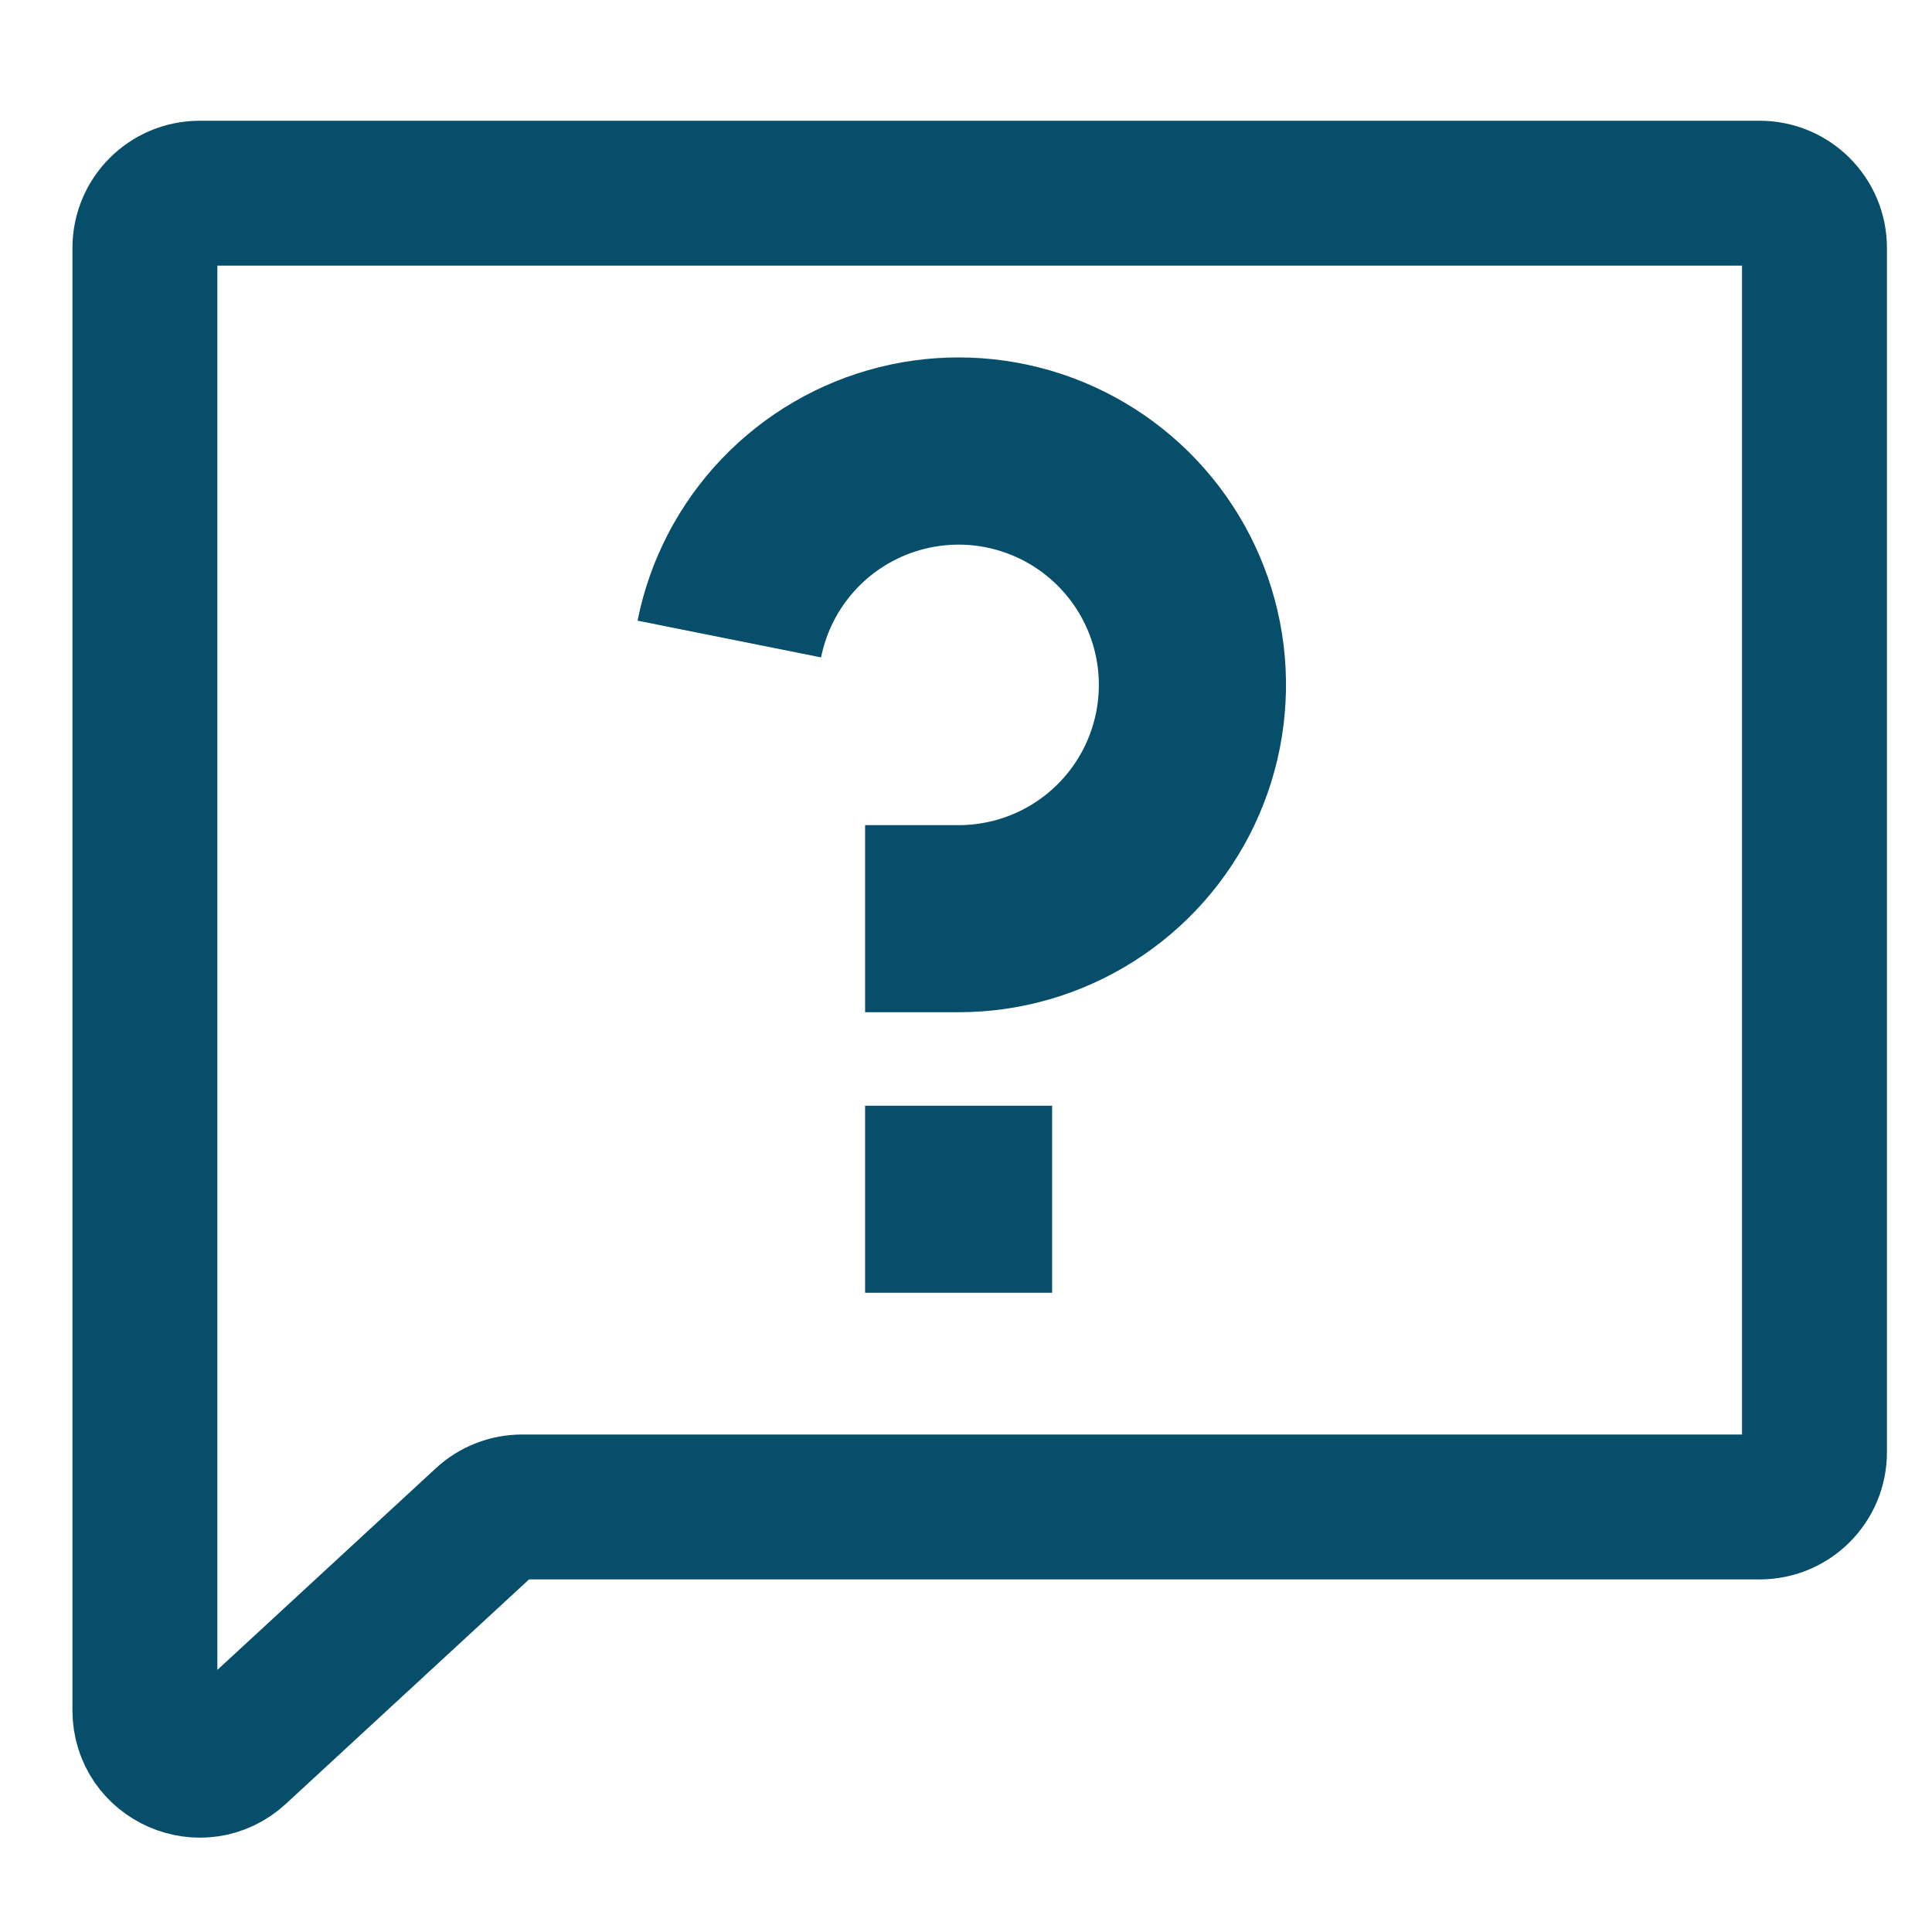
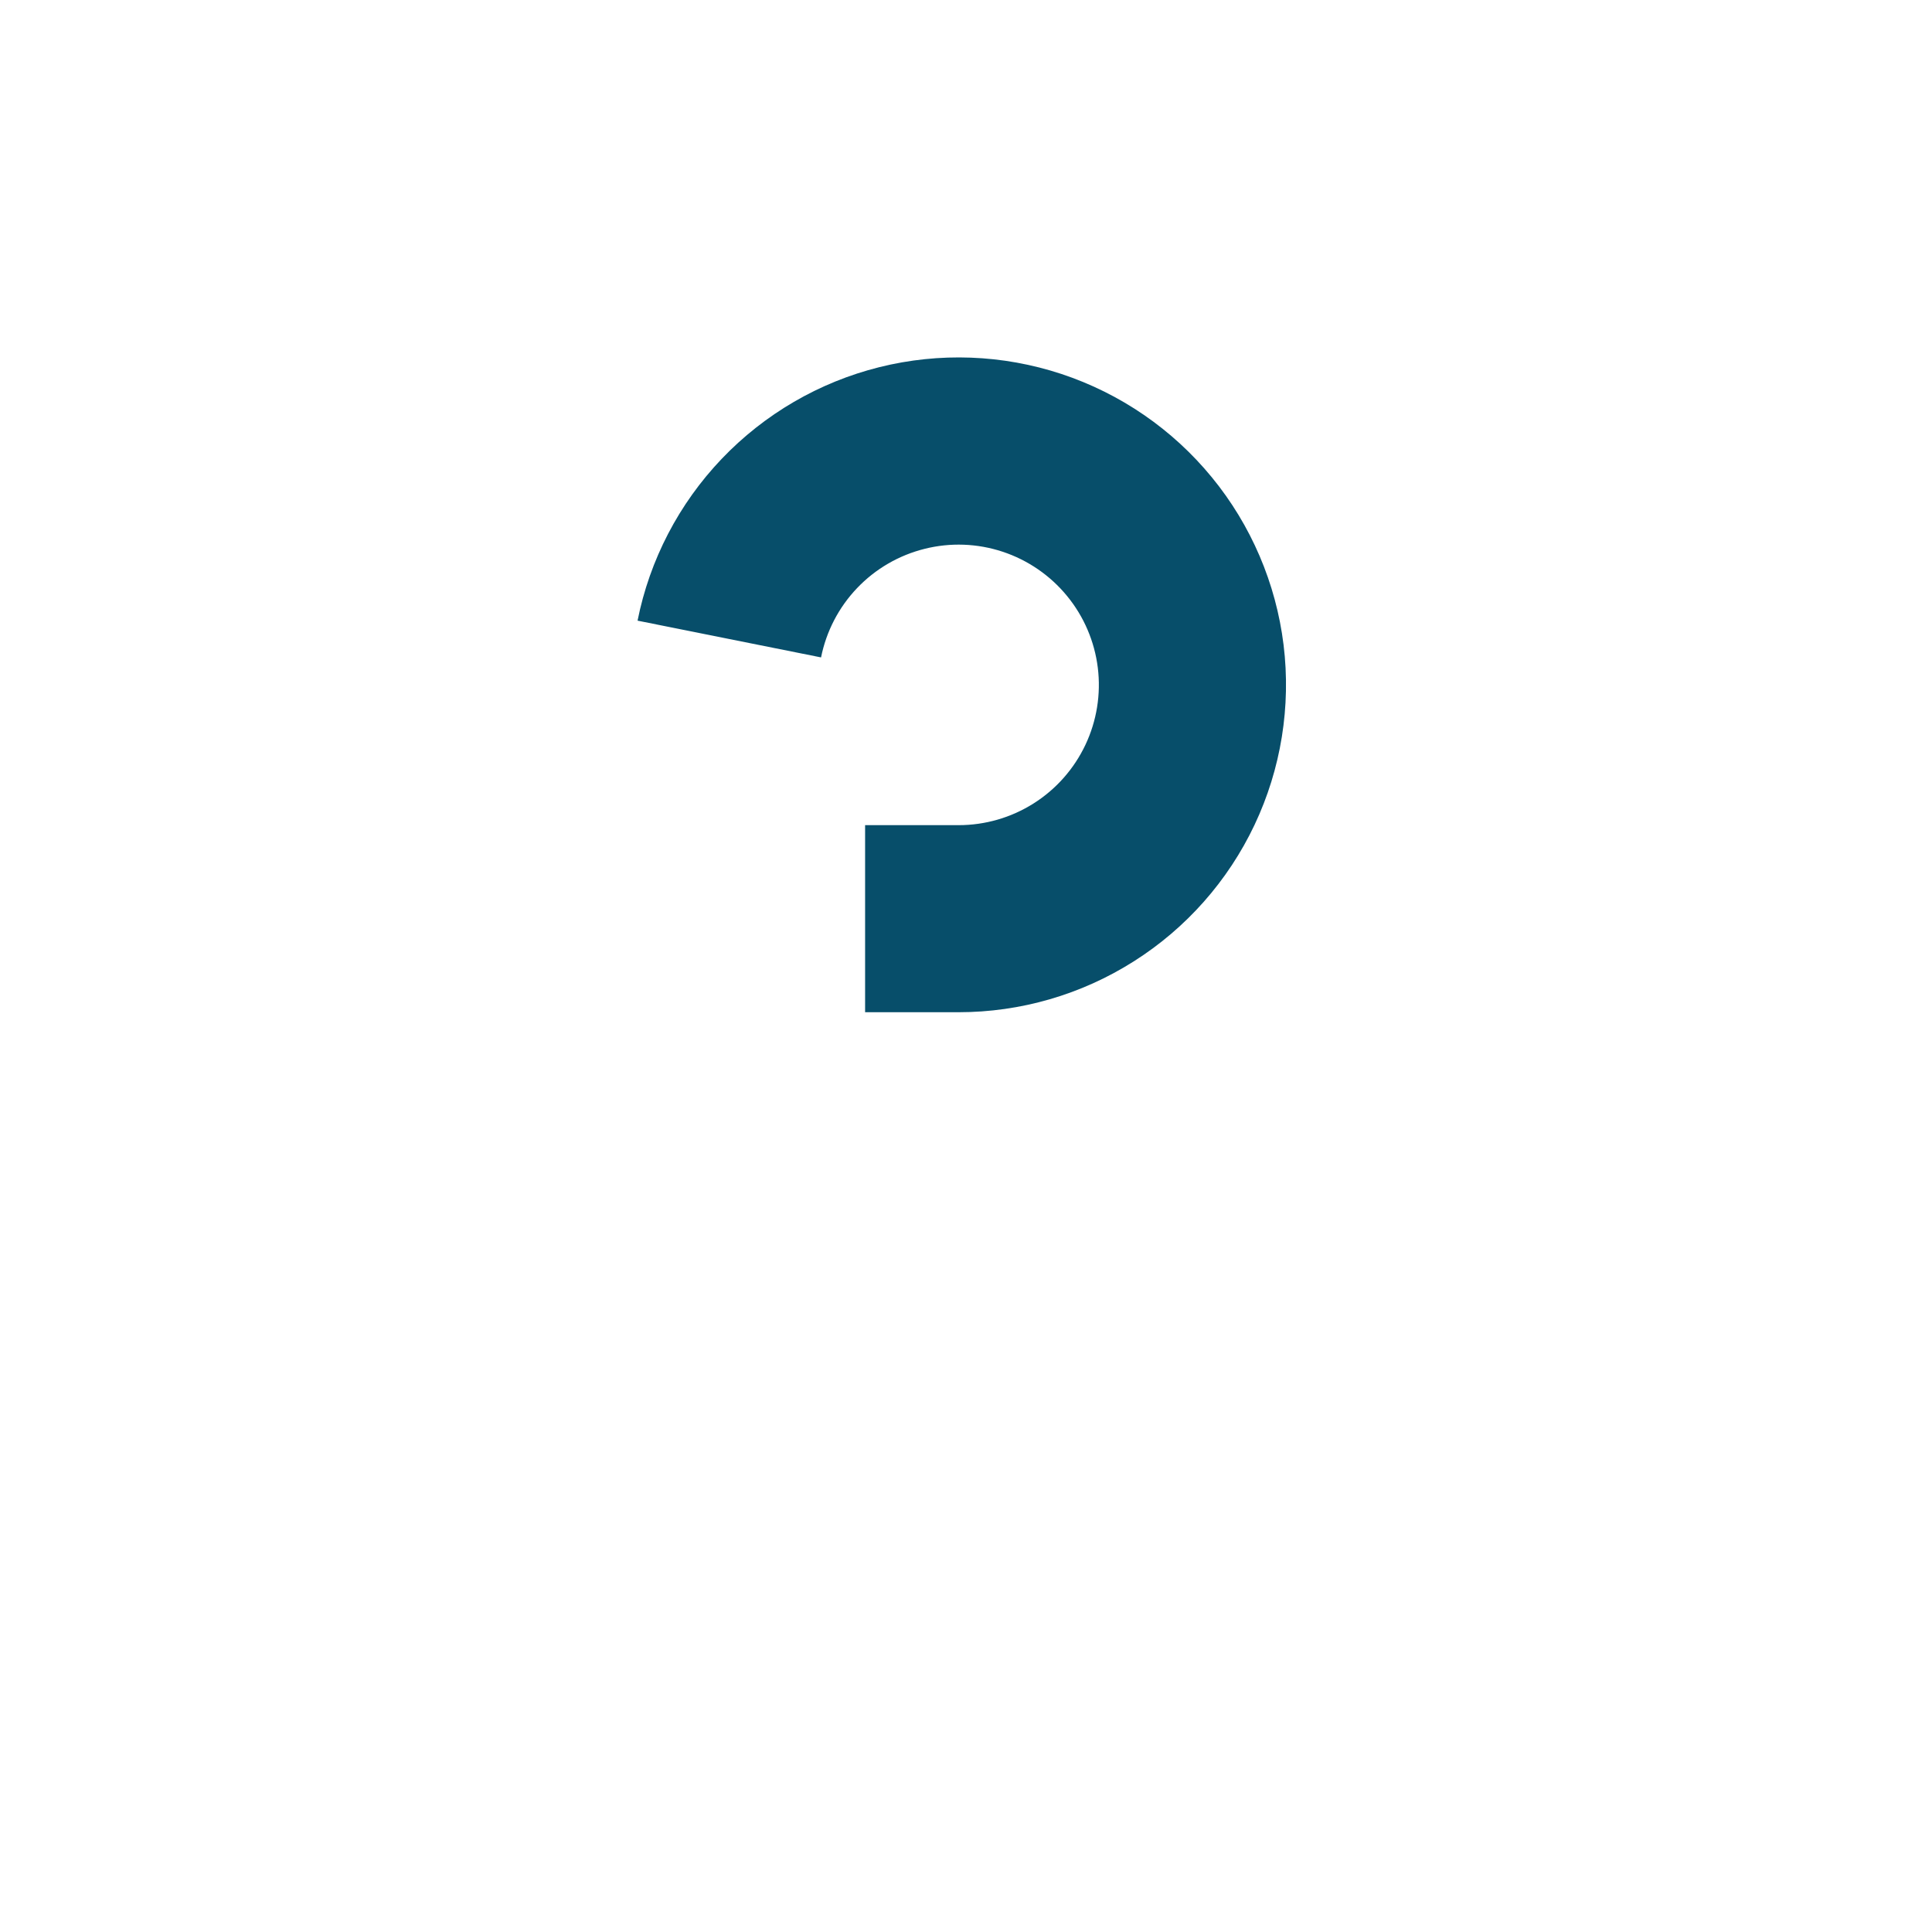
<svg xmlns="http://www.w3.org/2000/svg" width="40" height="40" viewBox="0 0 40 40" fill="none">
-   <path d="M21.783 22.893H17.911V26.765H21.783V22.893Z" fill="#074E6A" />
  <path d="M14.941 9.501C14.055 10.43 13.451 11.591 13.2 12.85L16.999 13.611C17.107 13.072 17.365 12.574 17.745 12.176C18.124 11.778 18.609 11.496 19.143 11.363C19.676 11.229 20.237 11.25 20.759 11.423C21.281 11.596 21.744 11.914 22.092 12.339C22.441 12.764 22.662 13.28 22.729 13.826C22.796 14.371 22.707 14.925 22.472 15.422C22.236 15.92 21.865 16.34 21.4 16.634C20.935 16.928 20.397 17.084 19.847 17.084H17.911V20.957H19.847C21.131 20.957 22.388 20.592 23.472 19.905C24.557 19.219 25.425 18.238 25.974 17.078C26.523 15.918 26.731 14.625 26.575 13.351C26.418 12.077 25.903 10.873 25.089 9.881C24.275 8.888 23.196 8.147 21.977 7.743C20.758 7.34 19.45 7.291 18.204 7.602C16.959 7.913 15.827 8.572 14.941 9.501Z" fill="#074E6A" />
-   <path d="M3 5.133V35.411C3 36.4 4.176 36.914 4.902 36.244L10.041 31.501C10.25 31.307 10.525 31.2 10.81 31.2H36.433C37.059 31.2 37.567 30.693 37.567 30.067V5.133C37.567 4.507 37.059 4 36.433 4H4.133C3.507 4 3 4.507 3 5.133Z" stroke="#074E6A" stroke-width="3" />
</svg>